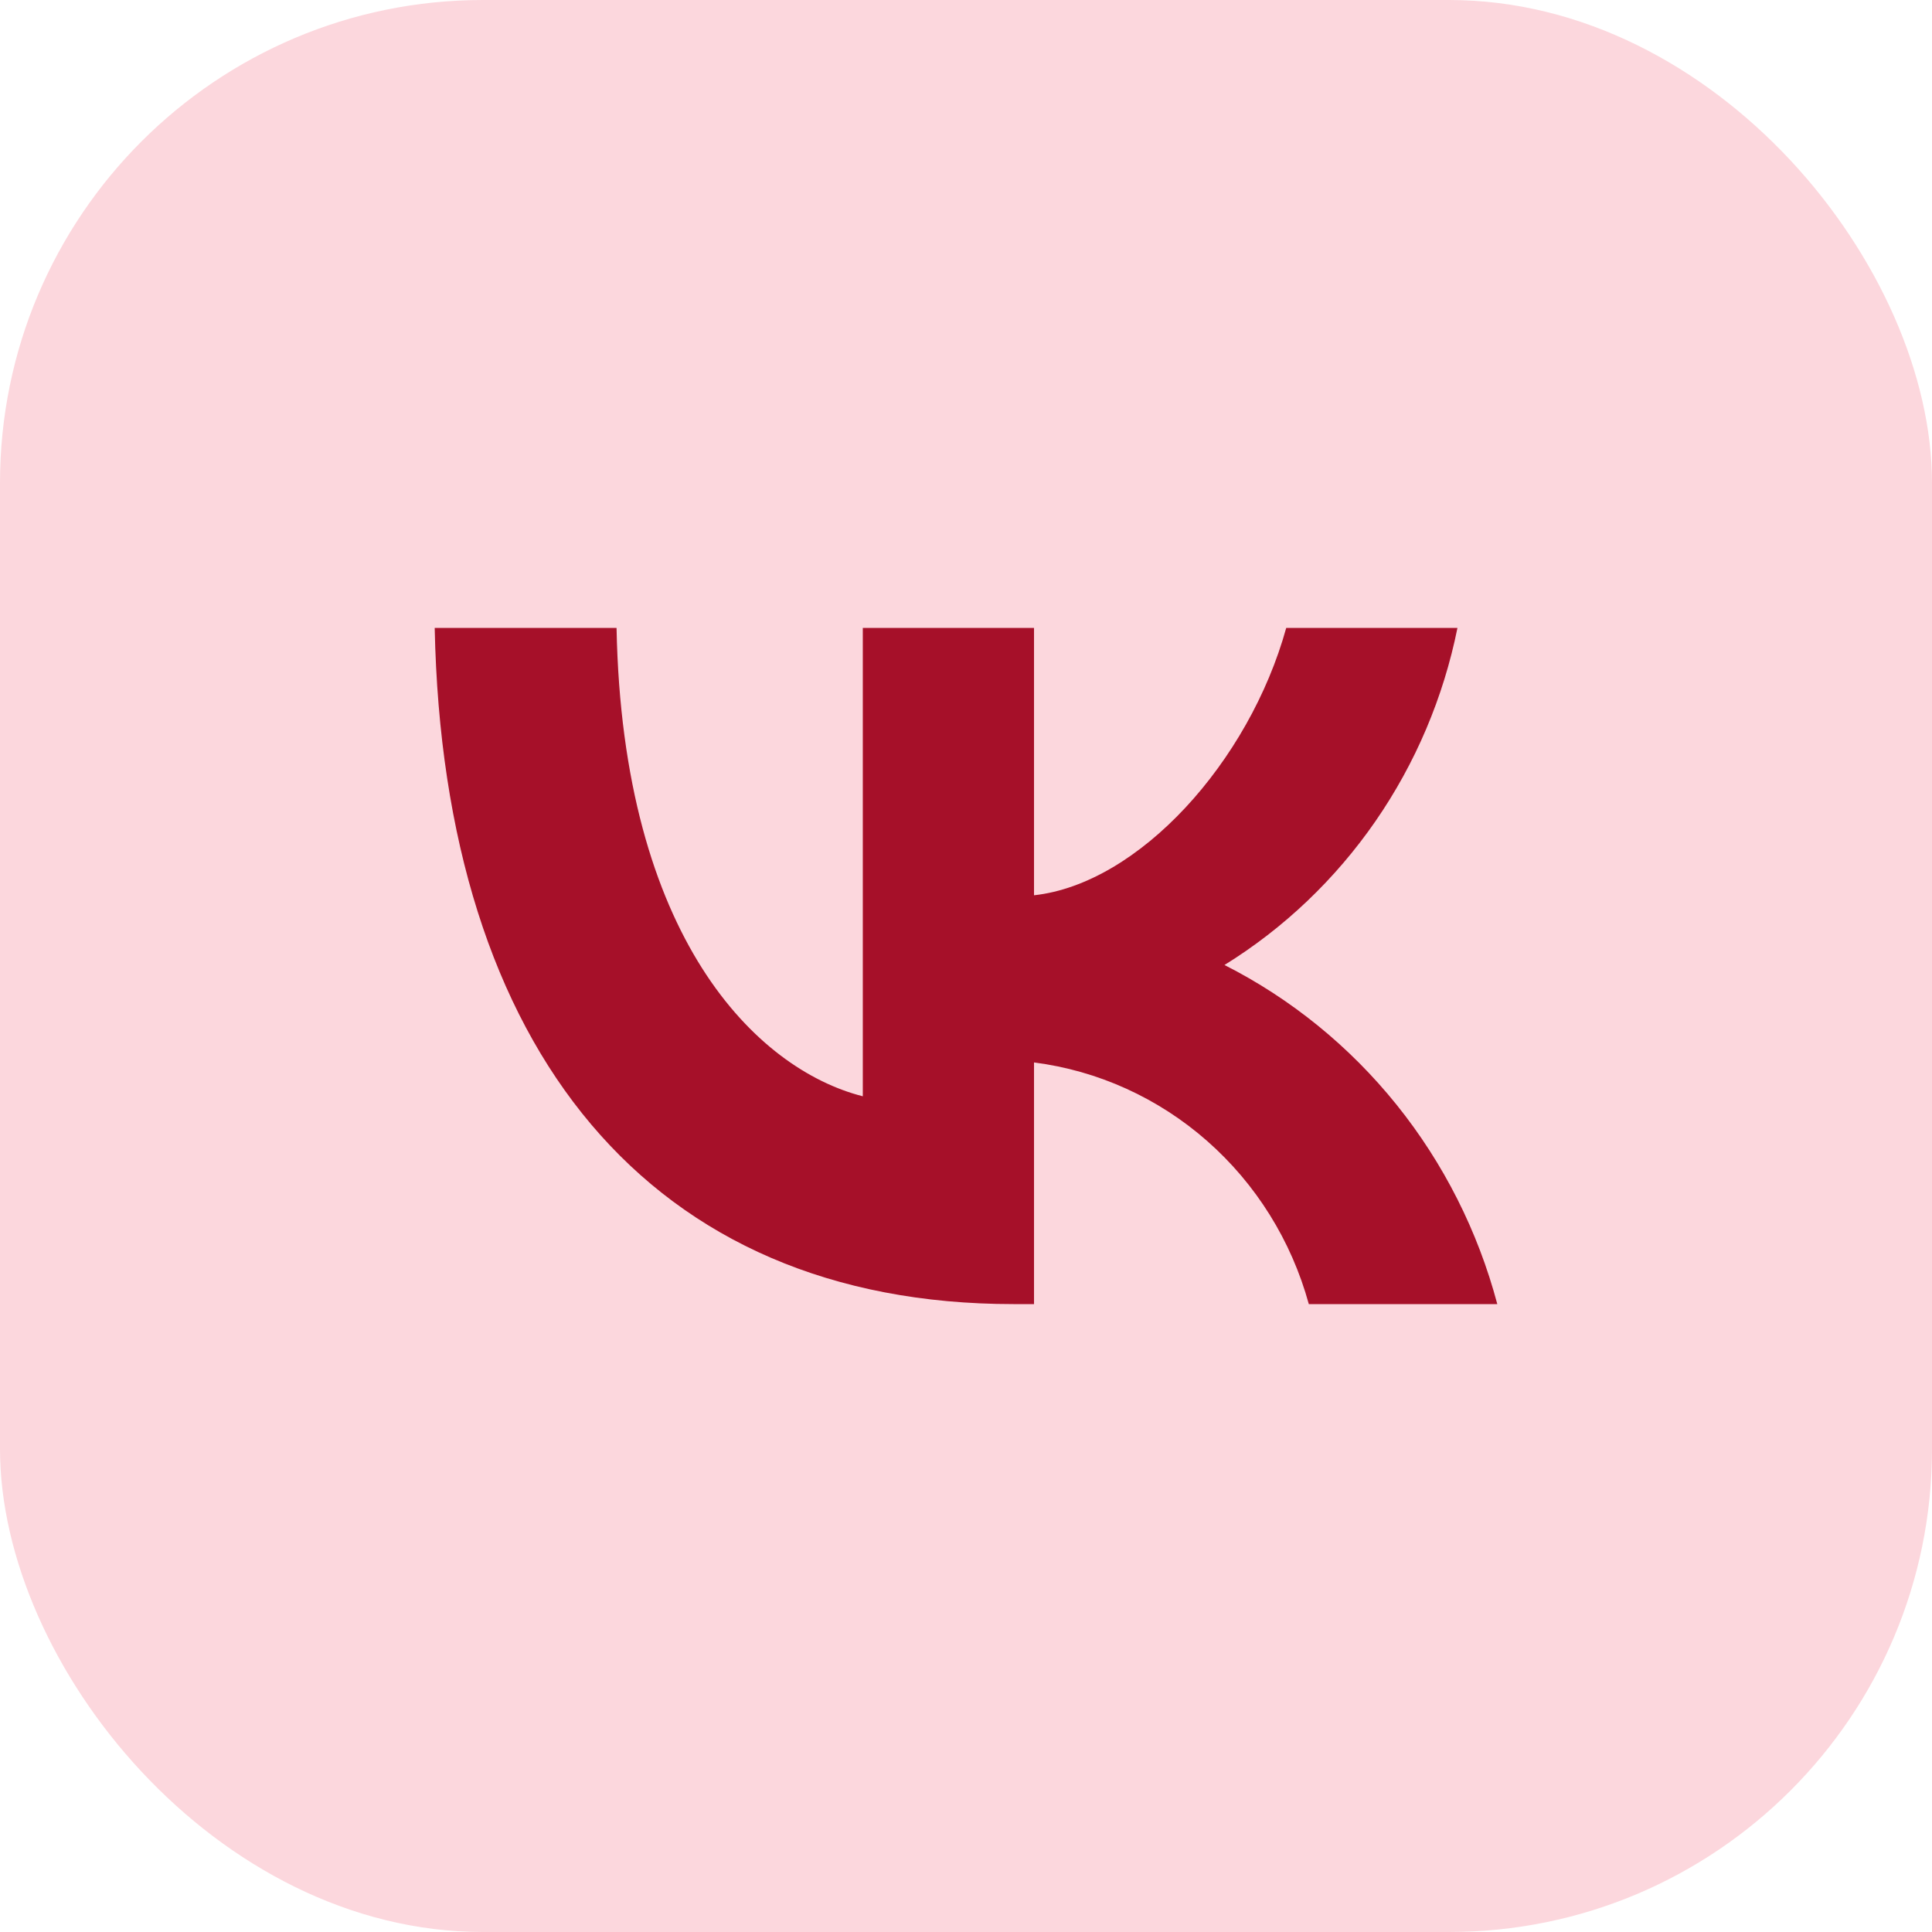
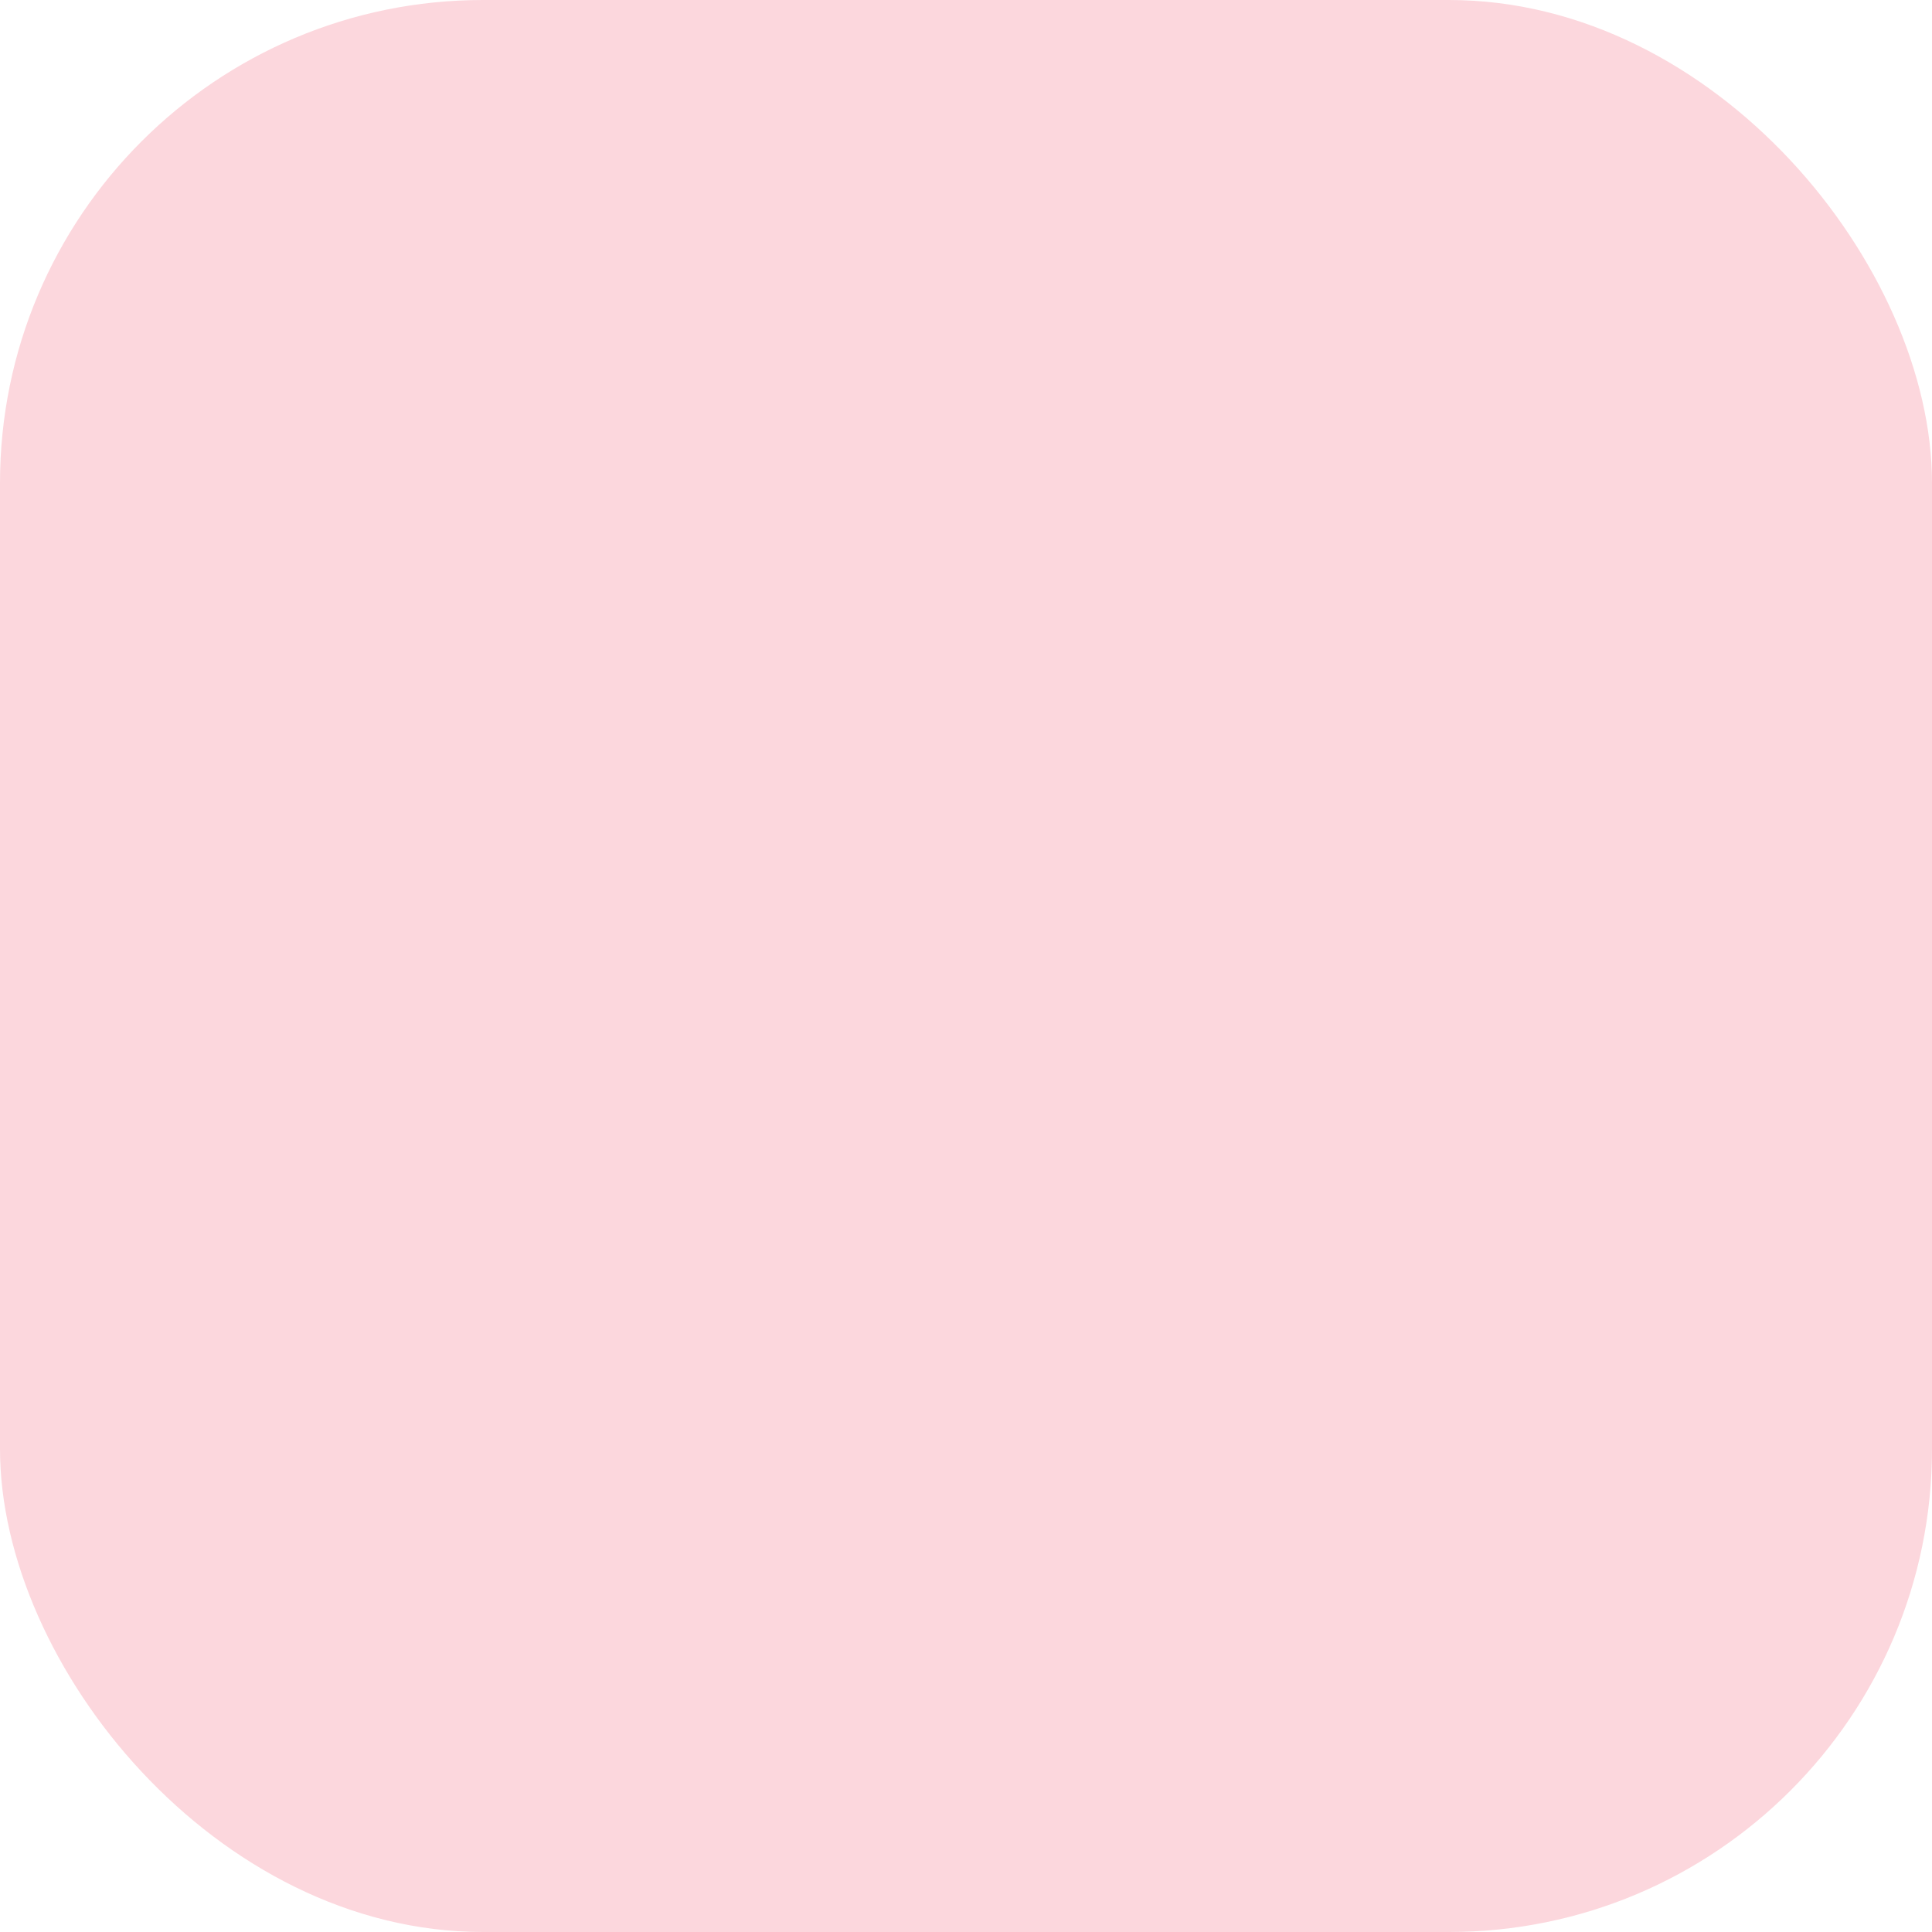
<svg xmlns="http://www.w3.org/2000/svg" width="48" height="48" viewBox="0 0 48 48" fill="none">
  <g clip-path="url(#clip0_6790_44943)">
    <rect width="48" height="48" rx="12" fill="#FCD7DD" />
-     <path d="M25.179 32.4C16.159 32.4 11.014 26.094 10.8 15.6H15.318C15.466 23.302 18.797 26.565 21.436 27.237V15.6H25.69V22.243C28.295 21.957 31.033 18.93 31.956 15.6H36.21C35.862 17.327 35.169 18.962 34.173 20.403C33.177 21.844 31.9 23.06 30.422 23.975C32.072 24.811 33.529 25.994 34.697 27.446C35.865 28.898 36.718 30.587 37.2 32.4H32.517C32.085 30.825 31.206 29.416 29.992 28.348C28.777 27.279 27.281 26.601 25.69 26.396V32.4H25.179V32.4Z" fill="#A61029" />
  </g>
  <defs>
    <clipPath id="clip0_6790_44943">
      <rect width="48" height="48" rx="12" fill="white" />
    </clipPath>
  </defs>
</svg>